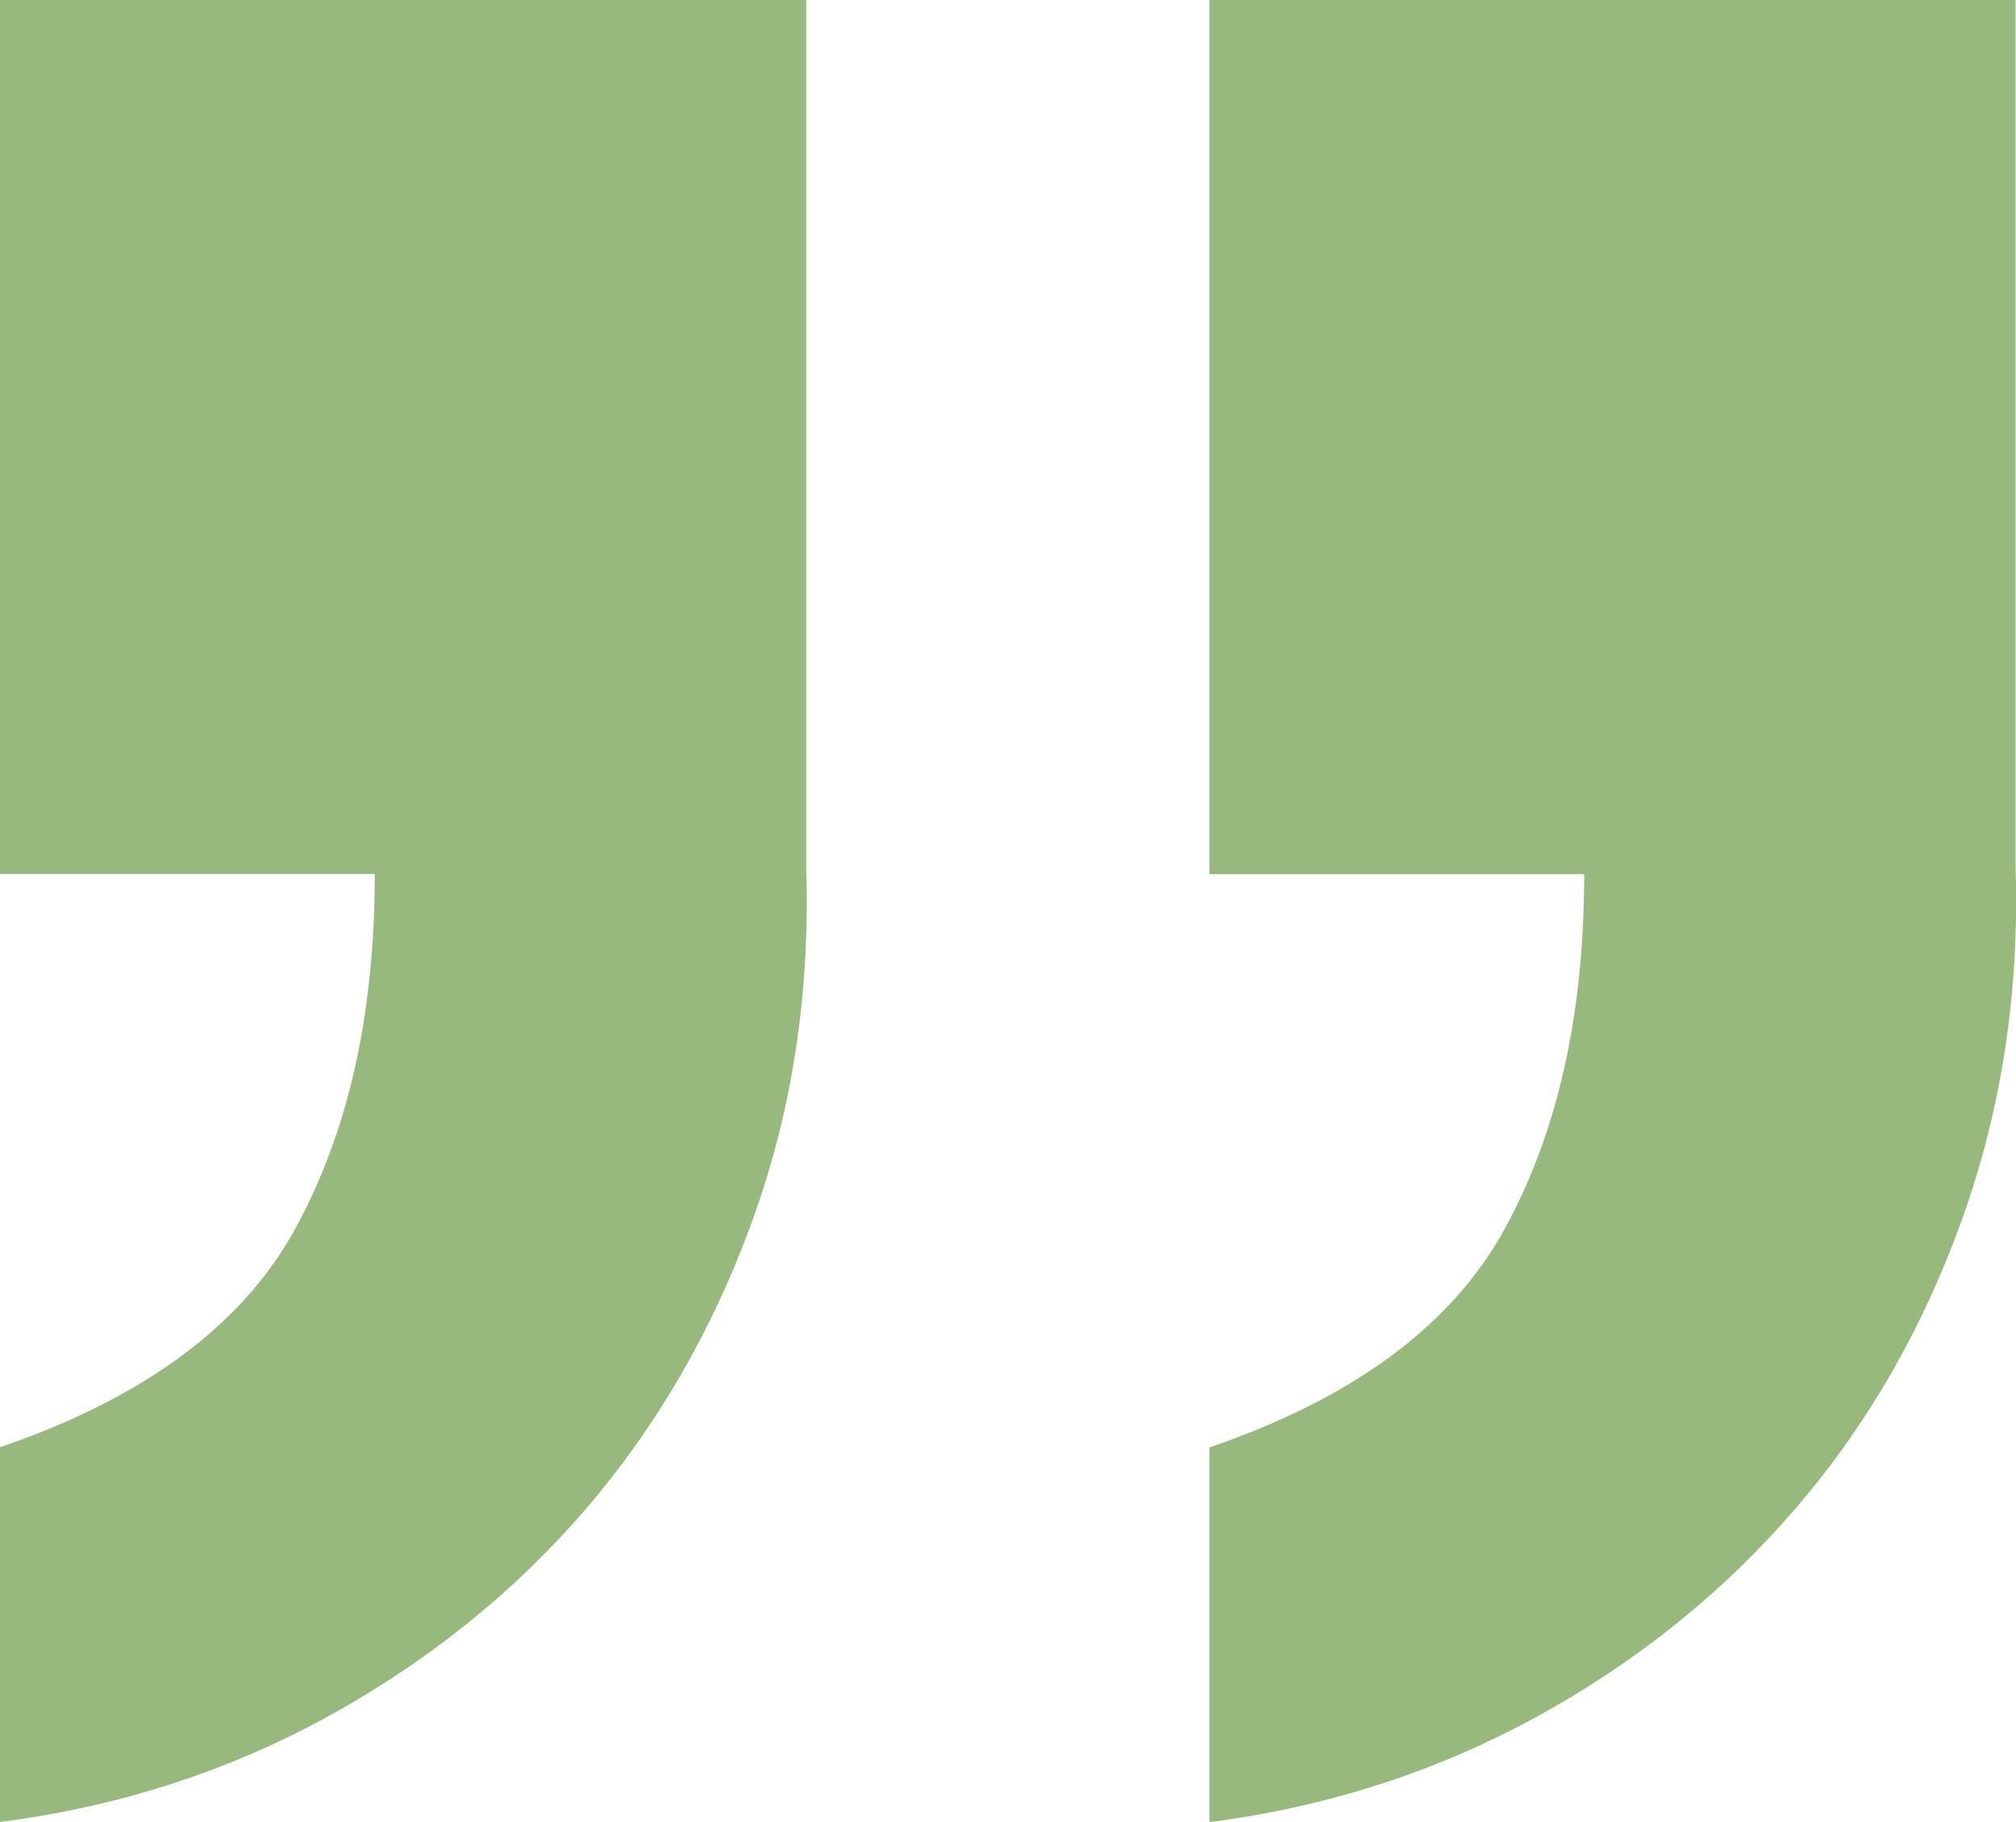
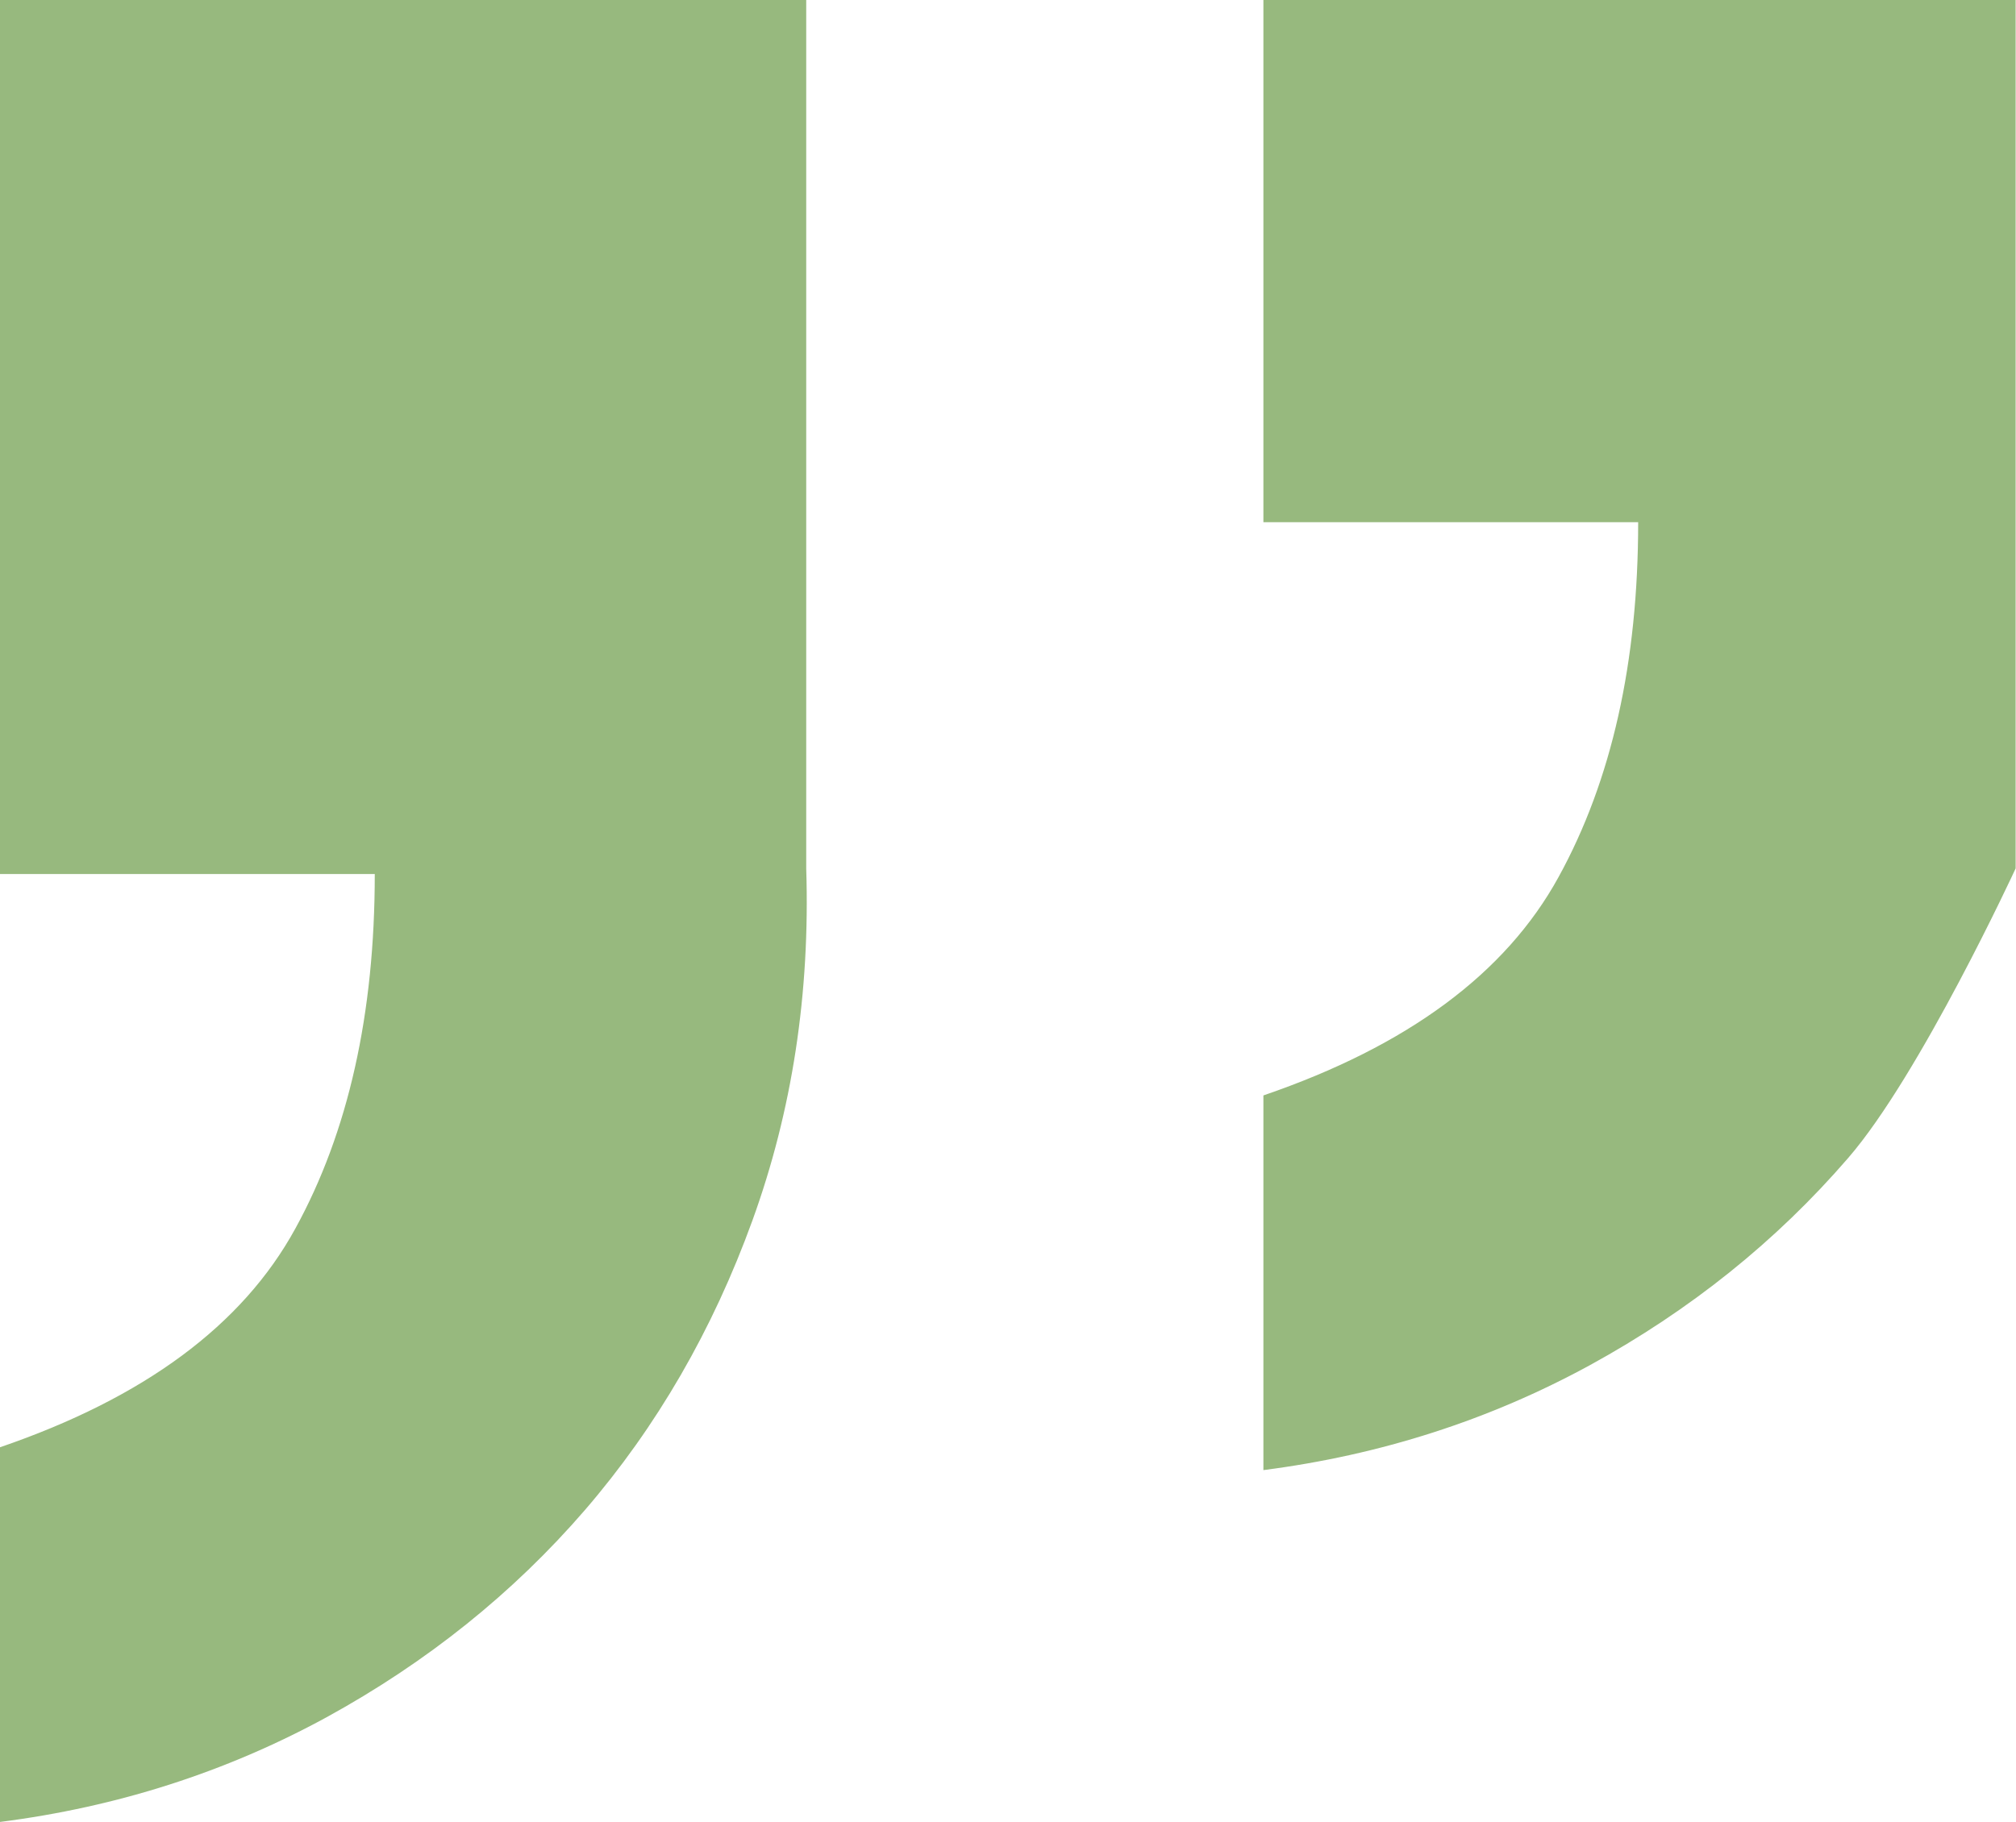
<svg xmlns="http://www.w3.org/2000/svg" id="_图层_1" data-name="图层 1" viewBox="0 0 112.05 101.29">
  <defs>
    <style>
      .cls-1 {
        fill: #97b97e;
      }
    </style>
  </defs>
-   <path class="cls-1" d="m112.03,0v48.28c.21,6.95-.8,13.47-3,19.57s-5.3,11.47-9.31,16.1c-3.99,4.62-8.77,8.46-14.36,11.52-5.57,3.04-11.62,4.99-18.14,5.83v-20.83c8-2.74,13.47-6.78,16.41-12.15,2.95-5.37,4.42-11.94,4.42-19.72h-20.83V0h44.81ZM44.81,0v48.28c.22,6.95-.78,13.47-2.99,19.57-2.21,6.1-5.32,11.47-9.31,16.1-3.99,4.62-8.78,8.46-14.36,11.52C12.58,98.51,6.52,100.46,0,101.29v-20.83c8-2.74,13.47-6.78,16.41-12.15,2.95-5.37,4.42-11.94,4.42-19.72H0V0h44.81Z" />
+   <path class="cls-1" d="m112.03,0v48.28s-5.3,11.47-9.31,16.1c-3.99,4.62-8.77,8.46-14.36,11.52-5.57,3.04-11.62,4.99-18.14,5.83v-20.83c8-2.74,13.47-6.78,16.41-12.15,2.95-5.37,4.42-11.94,4.42-19.72h-20.83V0h44.81ZM44.81,0v48.28c.22,6.95-.78,13.47-2.99,19.57-2.21,6.1-5.32,11.47-9.31,16.1-3.99,4.62-8.78,8.46-14.36,11.52C12.58,98.51,6.52,100.46,0,101.29v-20.83c8-2.74,13.47-6.78,16.41-12.15,2.95-5.37,4.42-11.94,4.42-19.72H0V0h44.81Z" />
</svg>